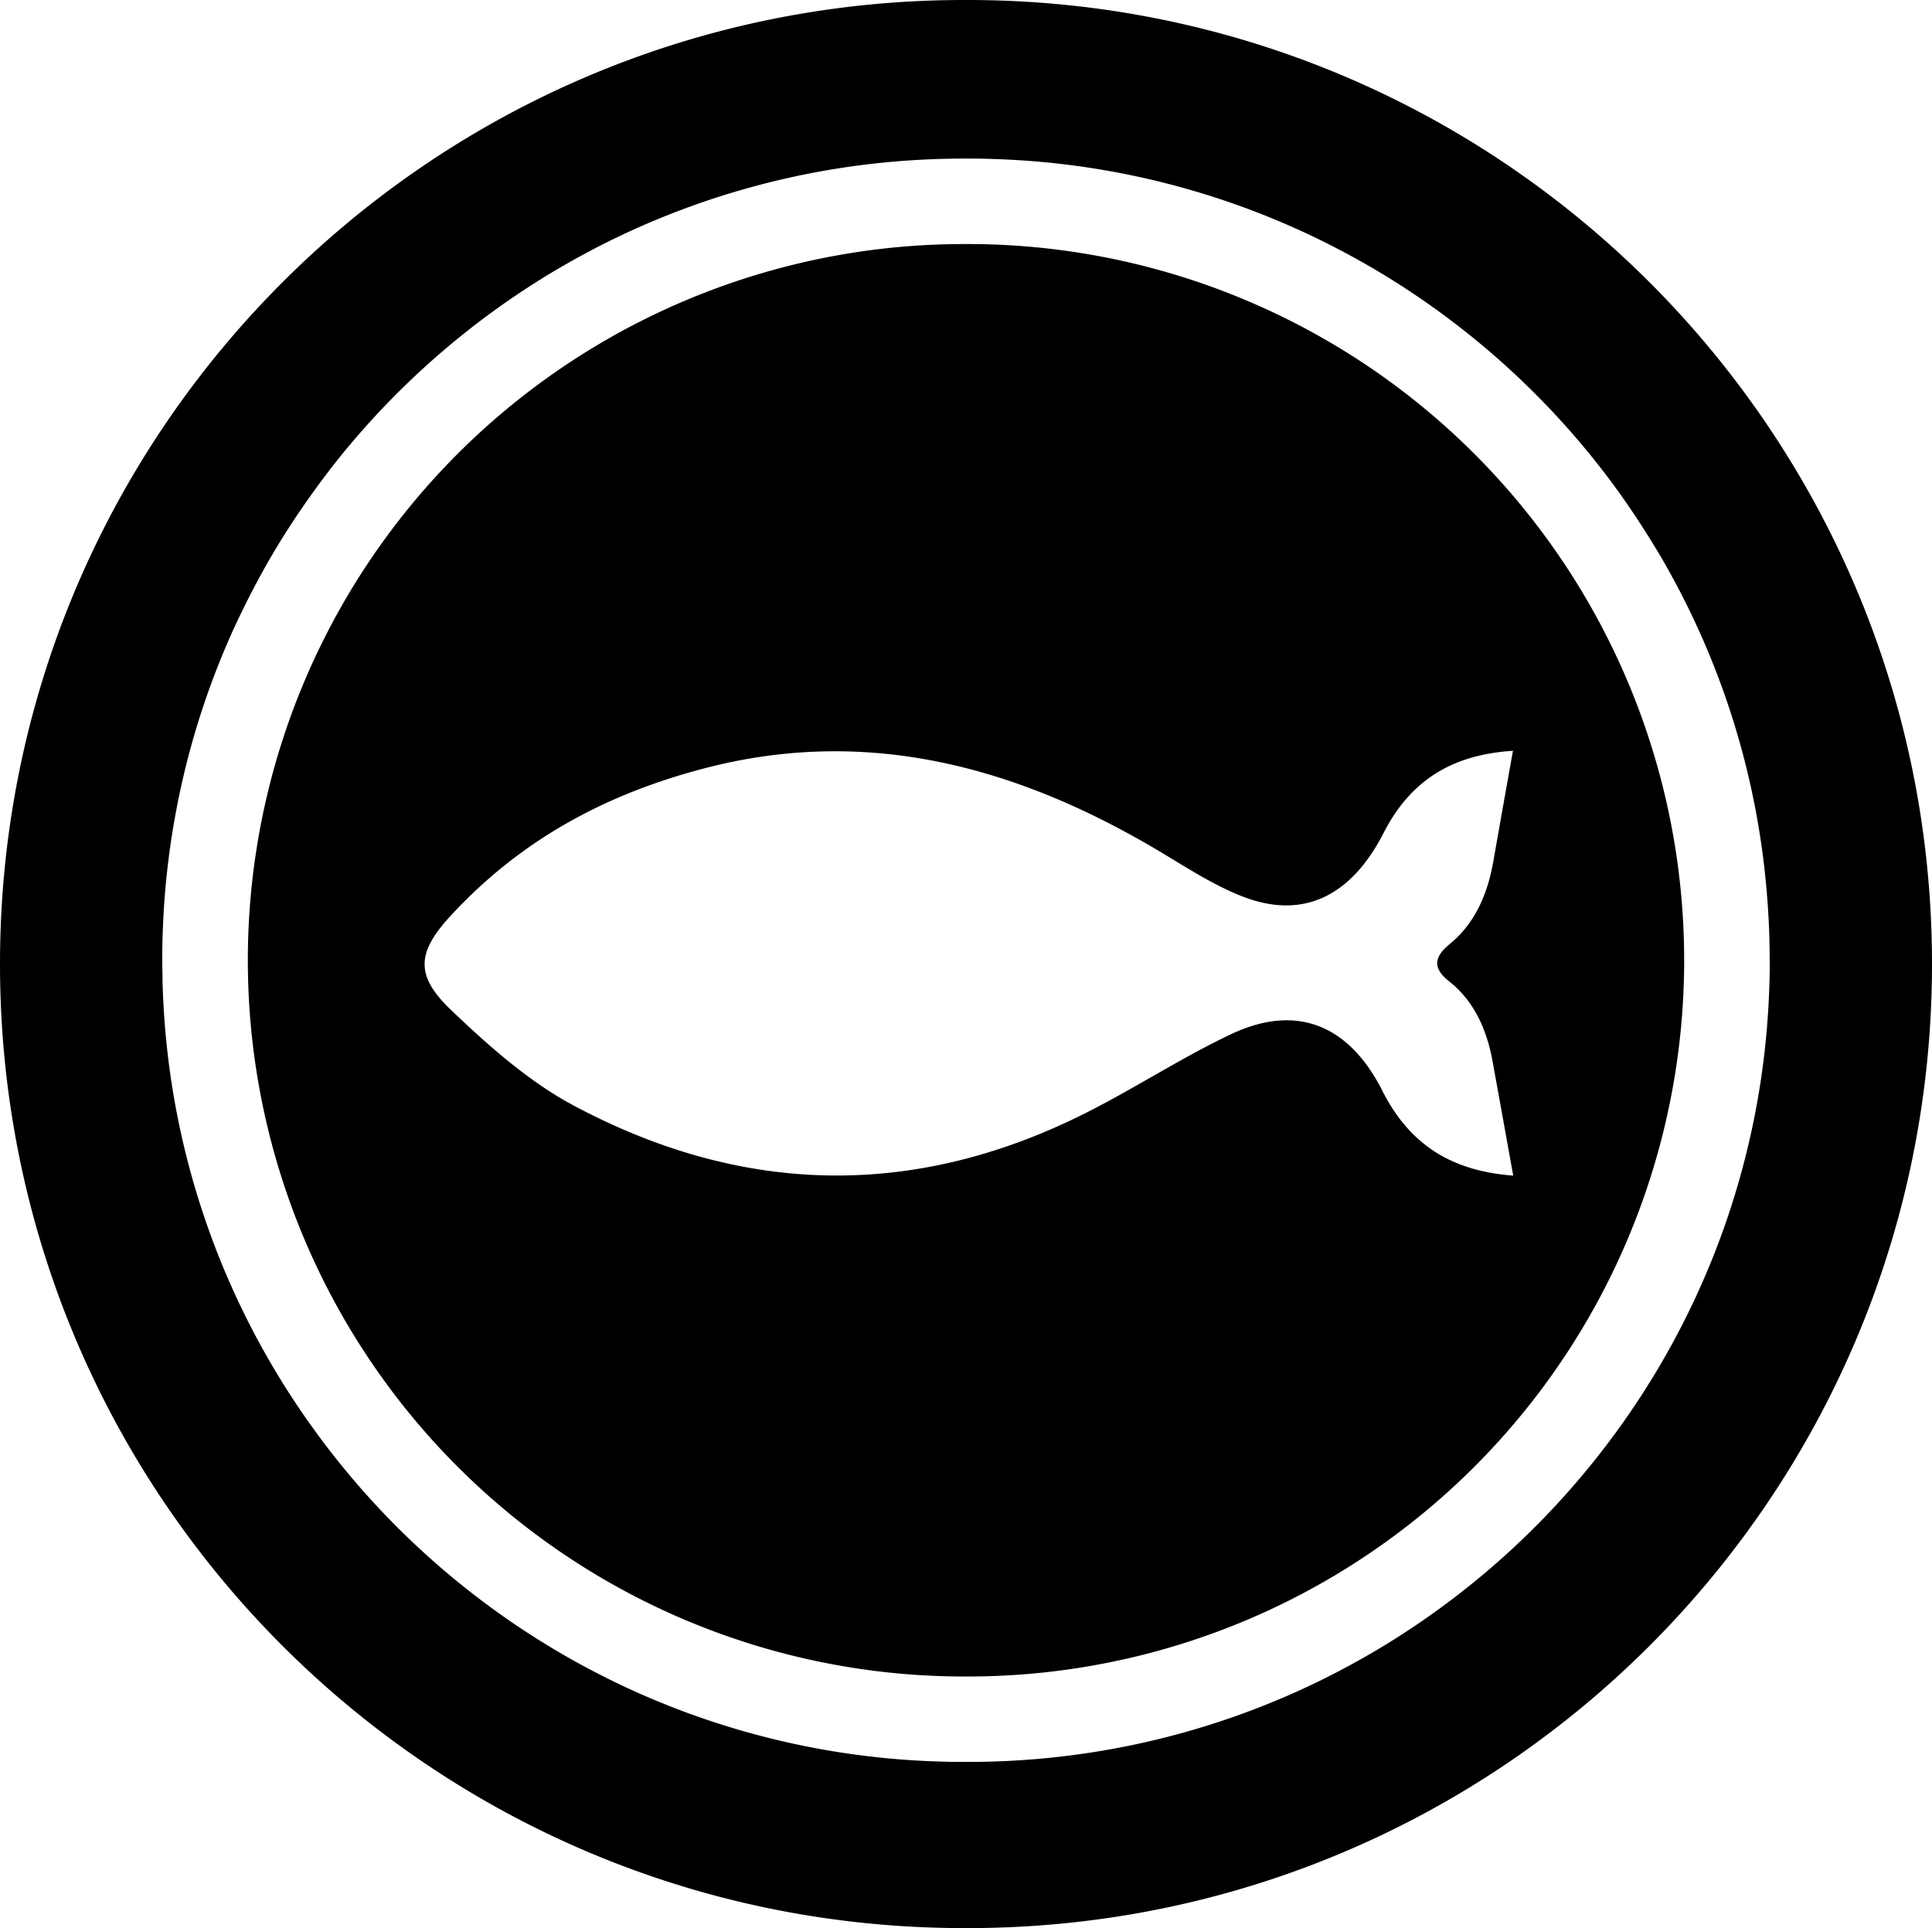
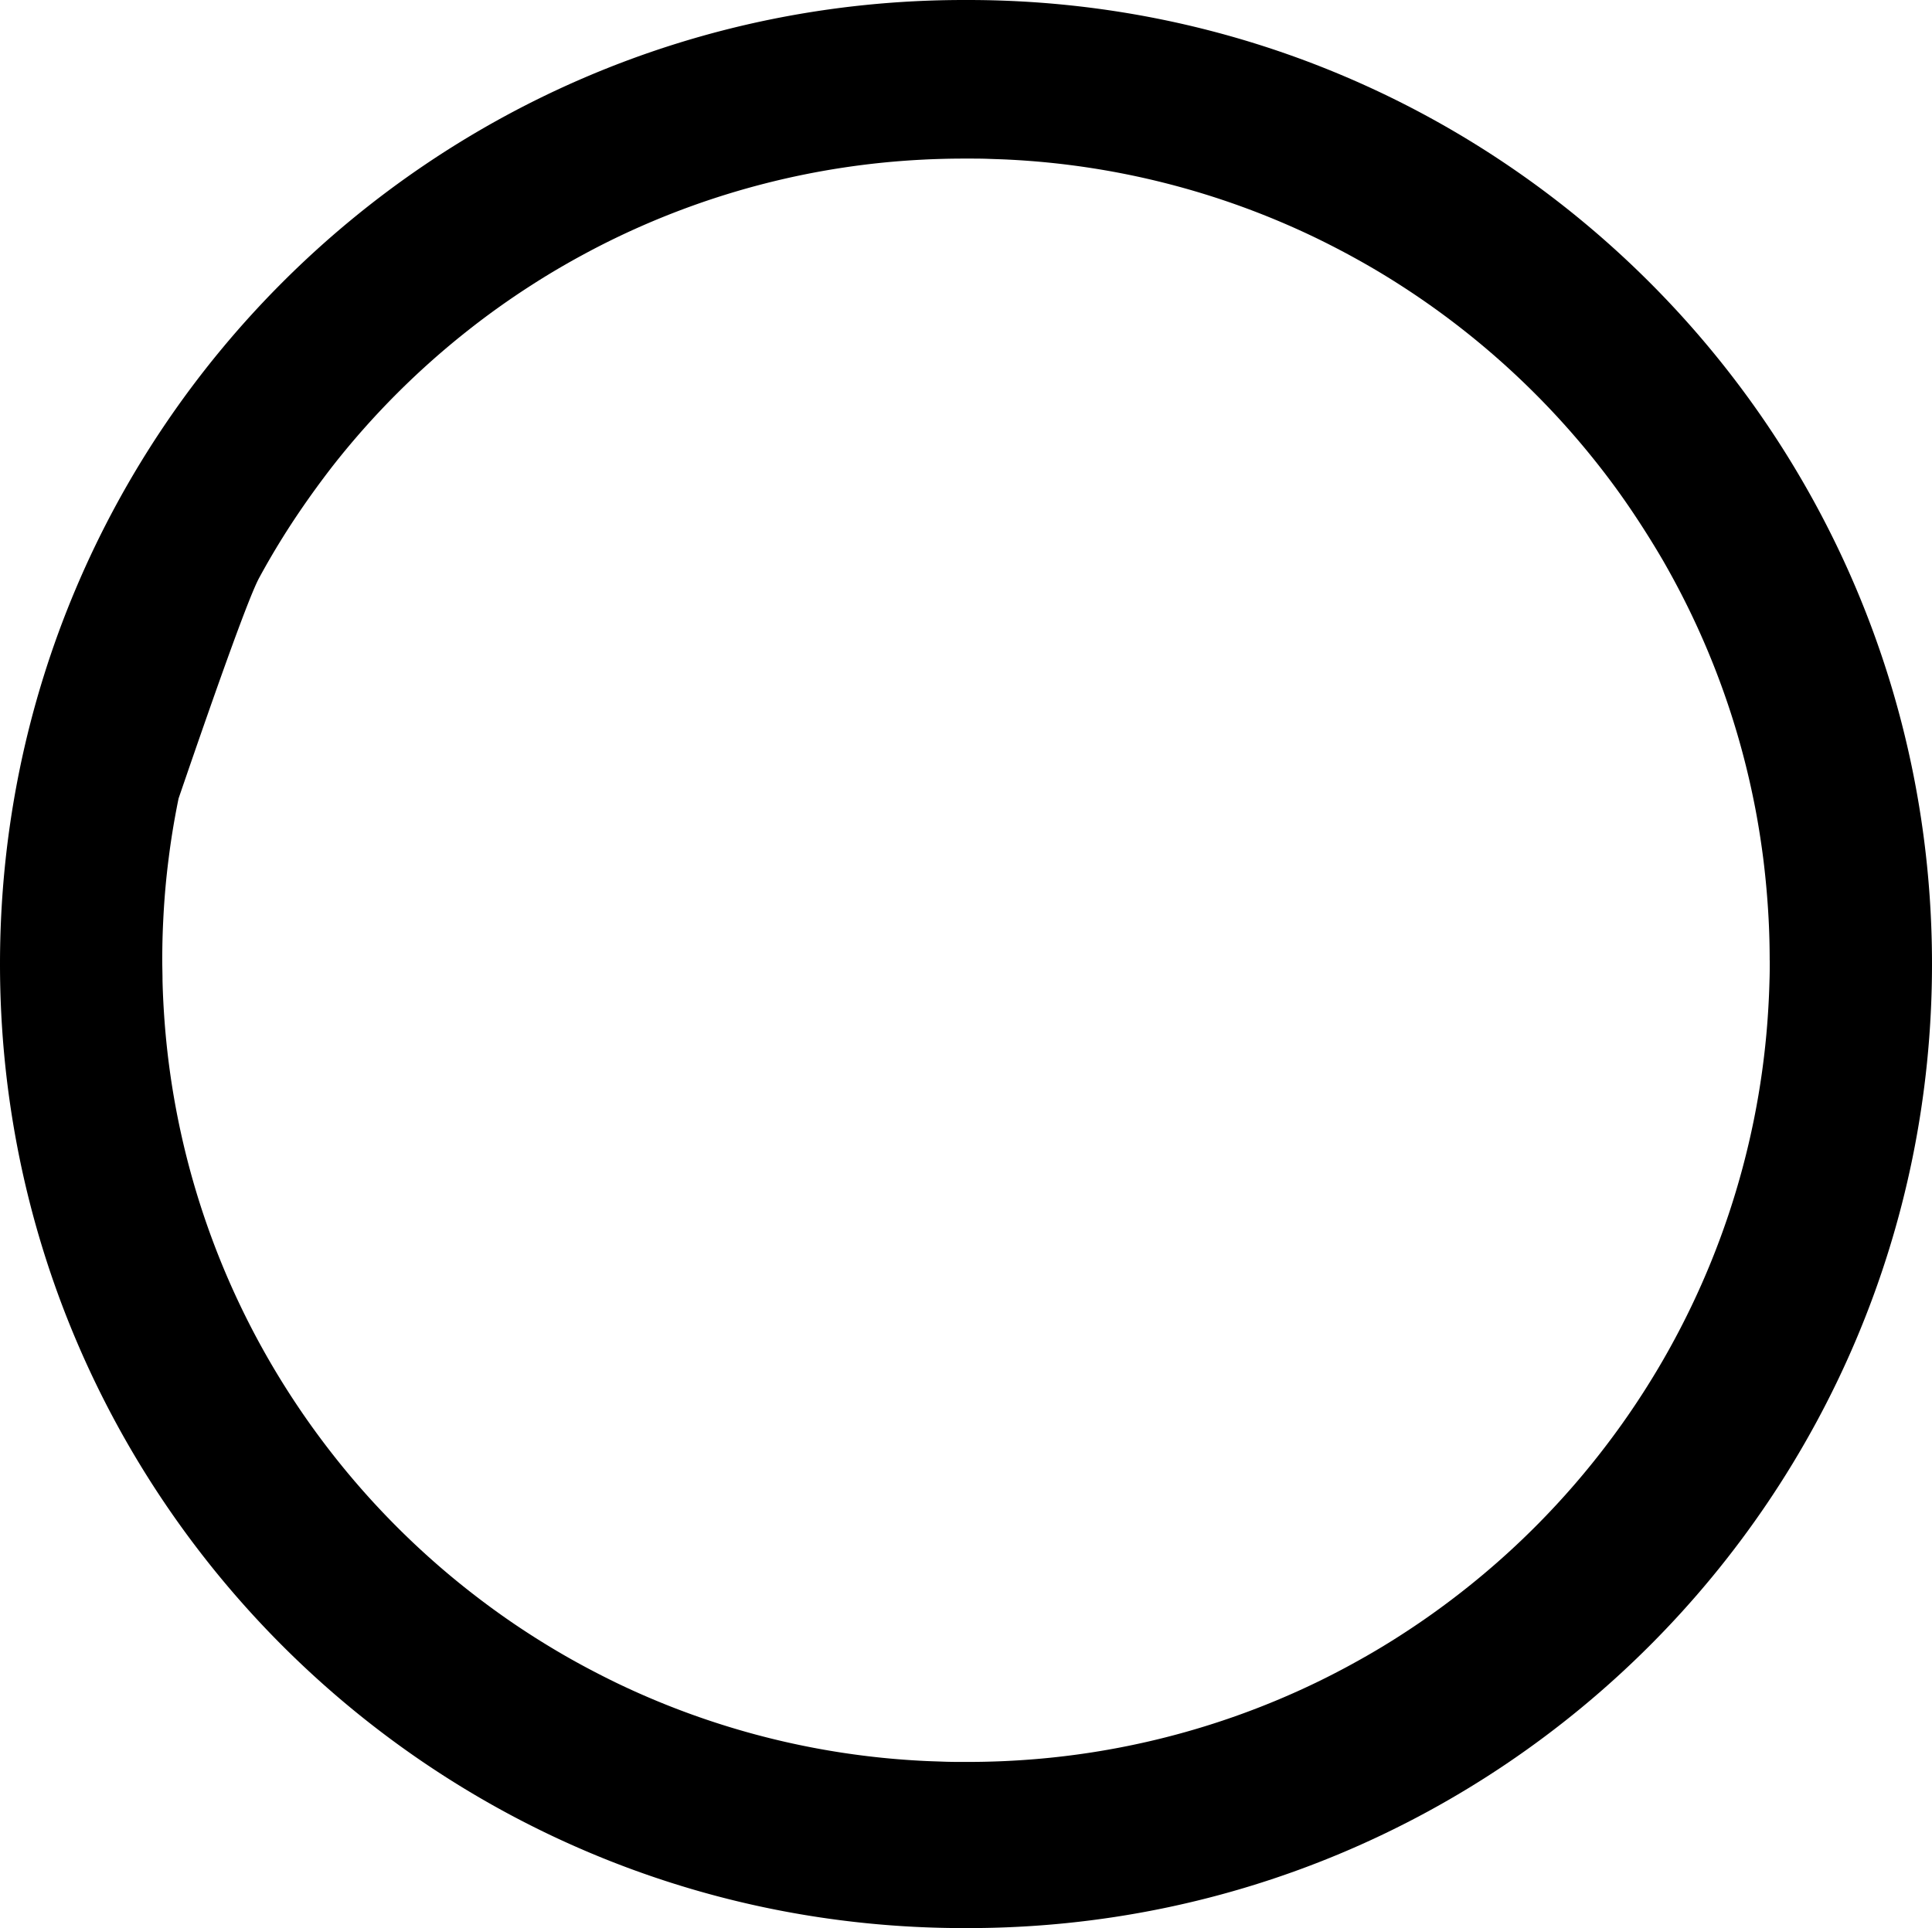
<svg xmlns="http://www.w3.org/2000/svg" viewBox="0 0 512 511">
  <title>safari-pinned-tab</title>
  <g id="Layer_2" data-name="Layer 2">
    <g id="bouer-fav">
-       <path d="M446.32,254.5A189.83,189.83,0,0,0,256.5,64.68h-1a189.82,189.82,0,0,0,0,379.64h1A189.8,189.8,0,0,0,446.32,254.5Zm-79.94,34.66c-8.95-17.72-22.91-23.16-40-15.13-13.35,6.29-26,14.64-39.26,21.25-45.31,22.61-90.67,21.49-135.24-2.36-11.65-6.24-22.36-15.68-32.39-25.29-9.42-9-9.09-15.11-.15-24.83,19.21-20.87,42.22-32.63,67.49-39.21,43.22-11.26,83.31-.43,121.85,22.88,6.85,4.14,13.74,8.52,21,11.27,15.66,5.93,28.36-.14,37-17,8-15.67,20.34-20.85,34.27-21.76-1.78,10-3.5,19.57-5.17,29.16-1.58,9.08-5.06,16.75-11.62,22.09-4.06,3.31-4.62,6.32-.13,9.85,6.43,5.07,9.95,12.48,11.54,21.31,1.81,10,3.62,20,5.45,30.19C386.94,310.47,374.5,305.22,366.38,289.16Z" />
-       <path d="M256.5,0h-1C114.39,0,0,114.39,0,255.5H0C0,396.61,114.39,511,255.5,511h1C397.61,511,512,396.61,512,255.5h0C512,114.39,397.61,0,256.5,0ZM469,254.5c0,1.83,0,3.66-.07,5.48-.09,3.65-.28,7.27-.55,10.87A211.16,211.16,0,0,1,435.52,369q-4.14,6.46-8.74,12.6a213,213,0,0,1-43.14,43.14q-6.13,4.59-12.6,8.74-4.32,2.78-8.77,5.33-2.22,1.27-4.48,2.5-4.52,2.46-9.16,4.7a211.56,211.56,0,0,1-81.19,20.67c-1.82.1-3.63.16-5.46.21s-3.65.07-5.48.07h-1c-1.83,0-3.66,0-5.48-.07s-3.64-.11-5.46-.21a211.56,211.56,0,0,1-81.19-20.67q-4.63-2.25-9.16-4.7-2.27-1.23-4.48-2.5-4.46-2.57-8.77-5.33-6.47-4.14-12.6-8.74a213,213,0,0,1-43.14-43.14q-4.59-6.13-8.74-12.6a211.16,211.16,0,0,1-32.86-98.19c-.27-3.6-.46-7.22-.55-10.87,0-1.82-.07-3.65-.07-5.48h0c0-3.67.09-7.31.28-10.94q.4-8.15,1.43-16.12.67-5.33,1.61-10.56.47-2.61,1-5.21a210.29,210.29,0,0,1,14.45-44.62Q65,160,68.65,153.21q1.23-2.27,2.5-4.48,3.84-6.67,8.14-13t9-12.38a213.51,213.51,0,0,1,36-36q8-6.3,16.65-11.84,4.32-2.78,8.77-5.33,2.22-1.28,4.48-2.5,4.51-2.46,9.16-4.7a211.56,211.56,0,0,1,81.19-20.67c1.82-.1,3.63-.16,5.46-.21s3.65-.07,5.48-.07h1c1.83,0,3.66,0,5.48.07s3.64.11,5.46.21A211.56,211.56,0,0,1,348.63,63q4.64,2.25,9.16,4.7,2.26,1.23,4.48,2.5,4.46,2.56,8.77,5.33,8.61,5.52,16.65,11.84a213.51,213.51,0,0,1,36,36q4.72,6,9,12.38t8.14,13q1.27,2.22,2.5,4.48,3.69,6.78,6.88,13.84a210.29,210.29,0,0,1,14.45,44.62q.54,2.6,1,5.21.93,5.24,1.61,10.56,1,8,1.43,16.12c.19,3.63.28,7.27.28,10.94Z" />
+       <path d="M256.5,0h-1C114.39,0,0,114.39,0,255.5H0C0,396.61,114.39,511,255.5,511h1C397.61,511,512,396.61,512,255.5h0C512,114.39,397.61,0,256.5,0ZM469,254.5c0,1.83,0,3.66-.07,5.48-.09,3.65-.28,7.27-.55,10.87A211.16,211.16,0,0,1,435.52,369q-4.14,6.46-8.74,12.6a213,213,0,0,1-43.14,43.14q-6.13,4.59-12.6,8.74-4.32,2.78-8.77,5.33-2.22,1.27-4.48,2.5-4.52,2.46-9.16,4.7a211.56,211.56,0,0,1-81.19,20.67c-1.82.1-3.63.16-5.46.21s-3.65.07-5.48.07h-1c-1.83,0-3.66,0-5.48-.07s-3.64-.11-5.46-.21a211.56,211.56,0,0,1-81.19-20.67q-4.63-2.25-9.16-4.7-2.27-1.23-4.48-2.5-4.46-2.57-8.77-5.33-6.47-4.14-12.6-8.74a213,213,0,0,1-43.14-43.14q-4.59-6.13-8.74-12.6a211.16,211.16,0,0,1-32.86-98.19c-.27-3.6-.46-7.22-.55-10.87,0-1.82-.07-3.65-.07-5.48h0c0-3.67.09-7.31.28-10.94q.4-8.15,1.43-16.12.67-5.33,1.61-10.56.47-2.61,1-5.21Q65,160,68.65,153.21q1.23-2.27,2.5-4.48,3.84-6.67,8.14-13t9-12.38a213.51,213.51,0,0,1,36-36q8-6.3,16.65-11.84,4.32-2.78,8.77-5.33,2.22-1.28,4.48-2.5,4.51-2.46,9.16-4.7a211.56,211.56,0,0,1,81.19-20.67c1.82-.1,3.63-.16,5.46-.21s3.65-.07,5.48-.07h1c1.83,0,3.66,0,5.48.07s3.64.11,5.46.21A211.56,211.56,0,0,1,348.63,63q4.64,2.25,9.16,4.7,2.26,1.23,4.48,2.5,4.46,2.56,8.77,5.33,8.61,5.52,16.65,11.84a213.51,213.51,0,0,1,36,36q4.72,6,9,12.38t8.14,13q1.27,2.22,2.5,4.48,3.69,6.78,6.88,13.84a210.29,210.29,0,0,1,14.45,44.62q.54,2.6,1,5.21.93,5.24,1.61,10.56,1,8,1.43,16.12c.19,3.63.28,7.27.28,10.94Z" />
    </g>
  </g>
</svg>